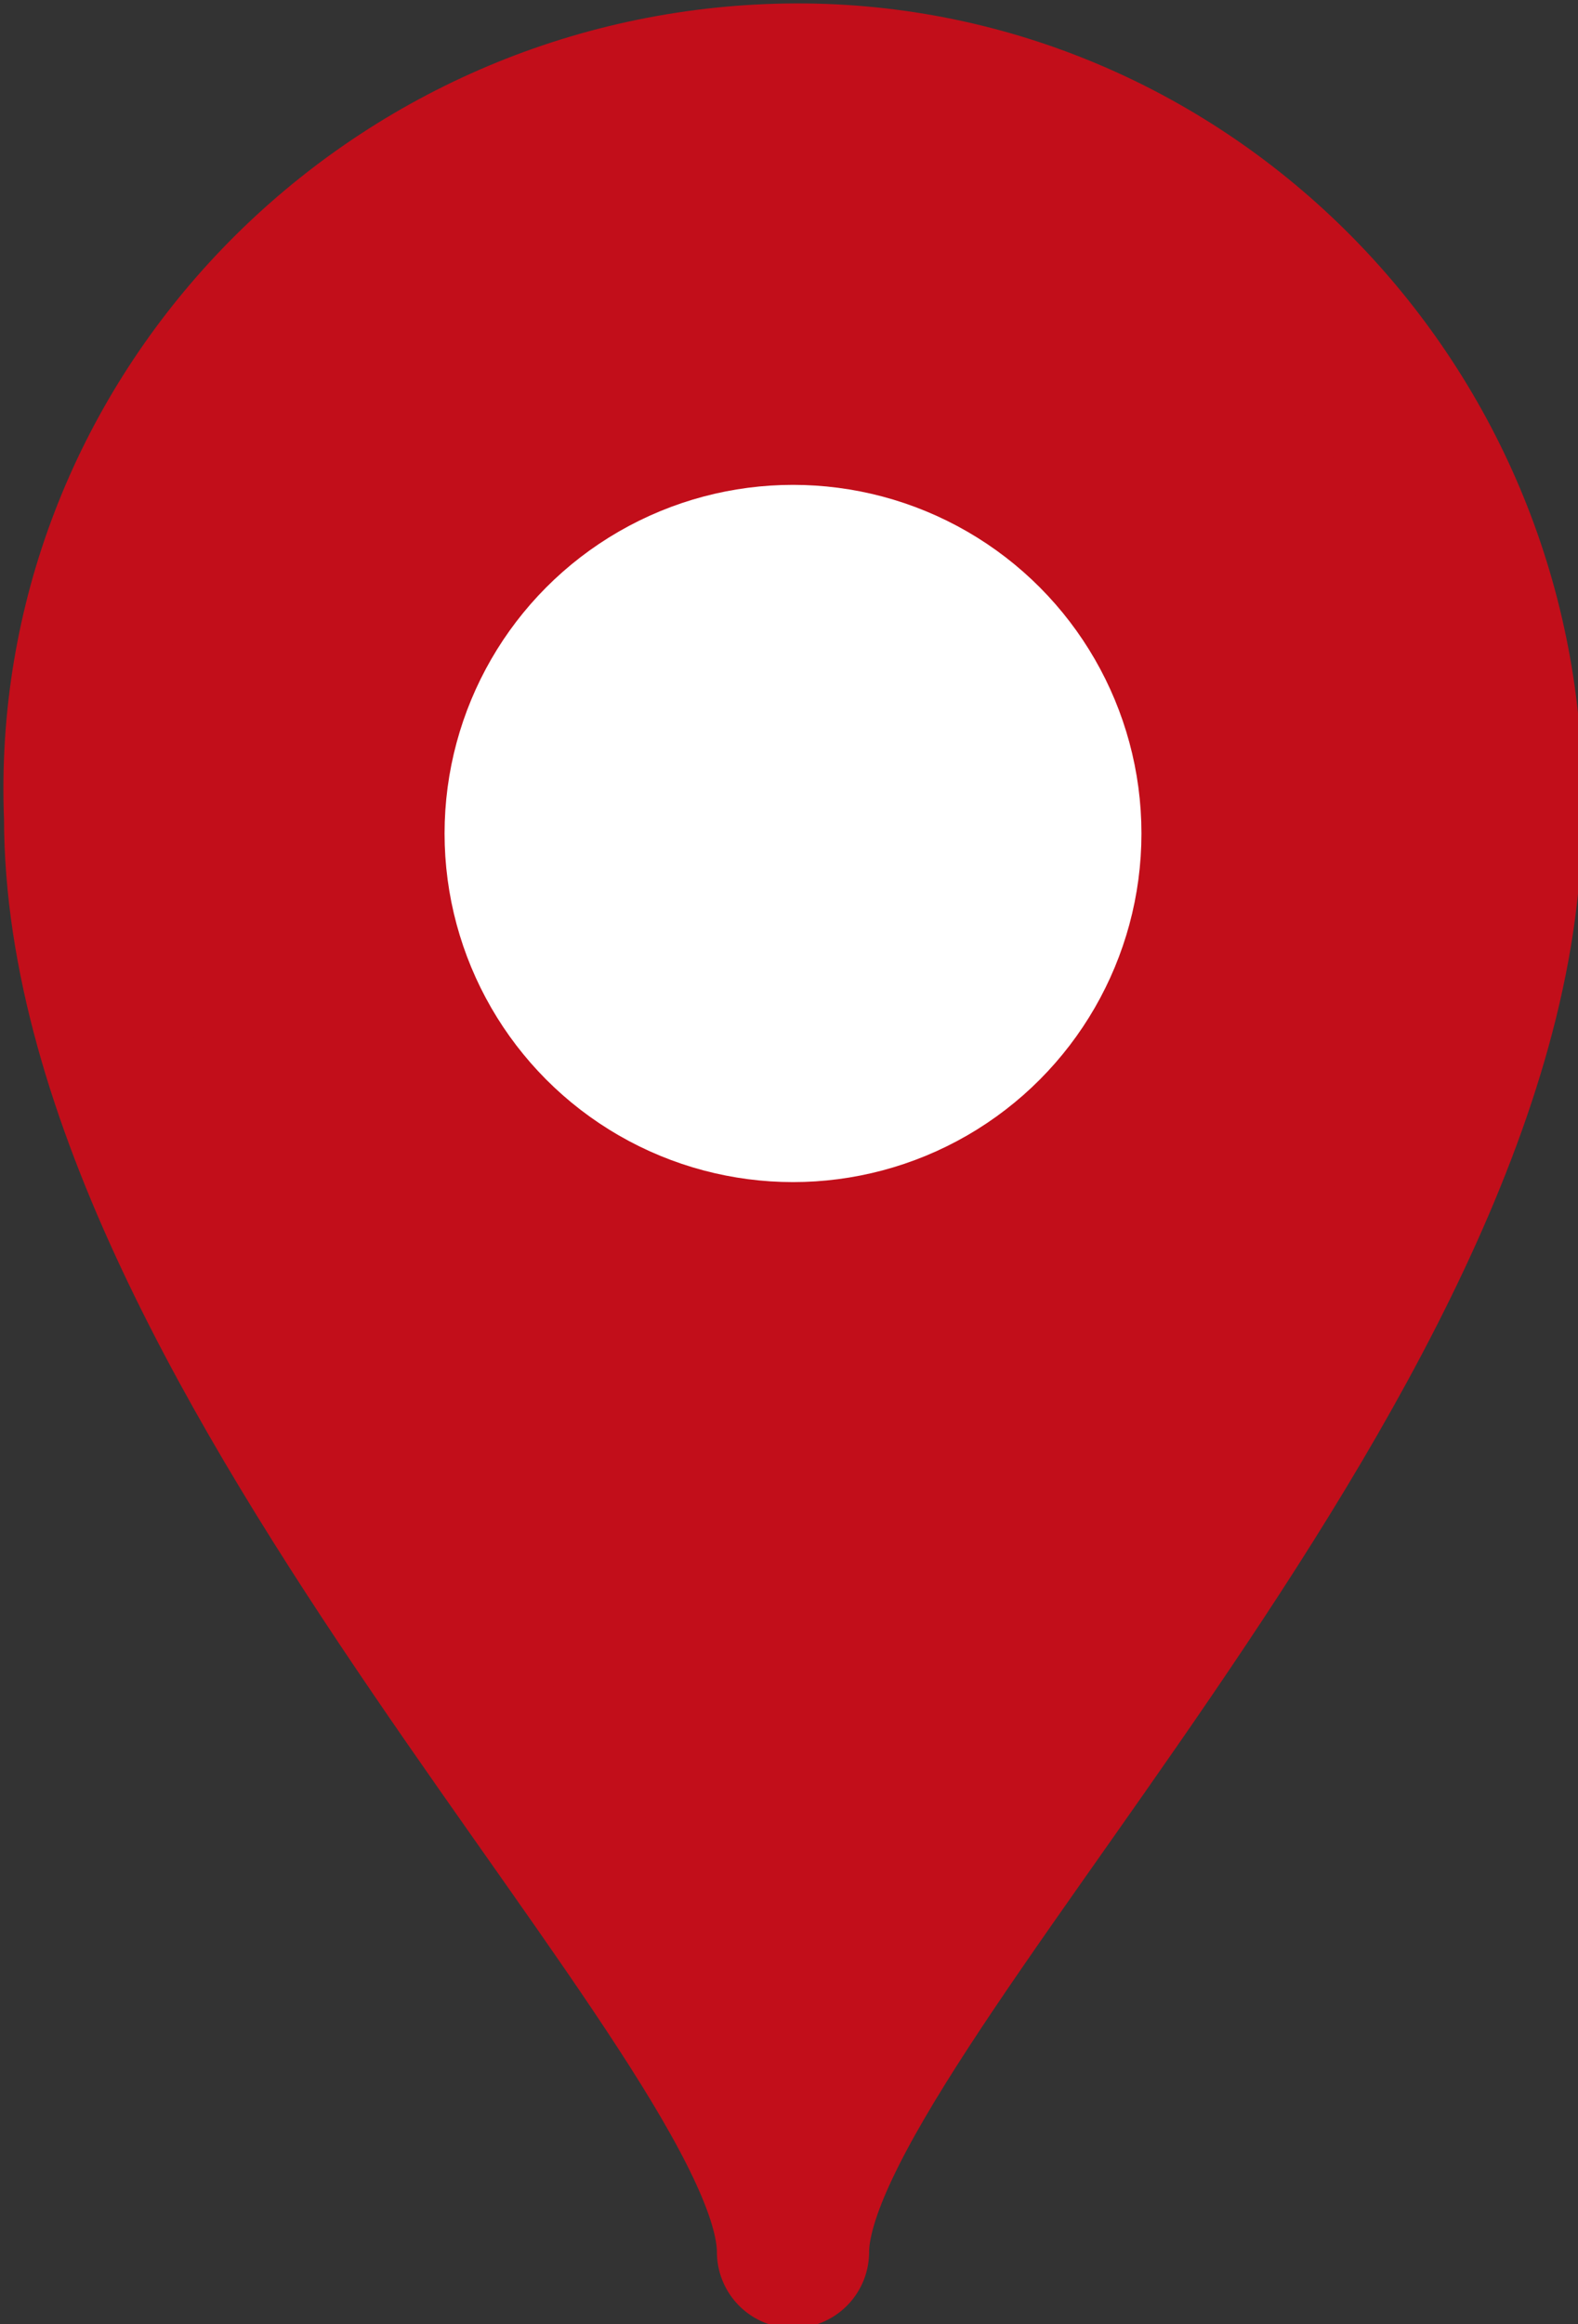
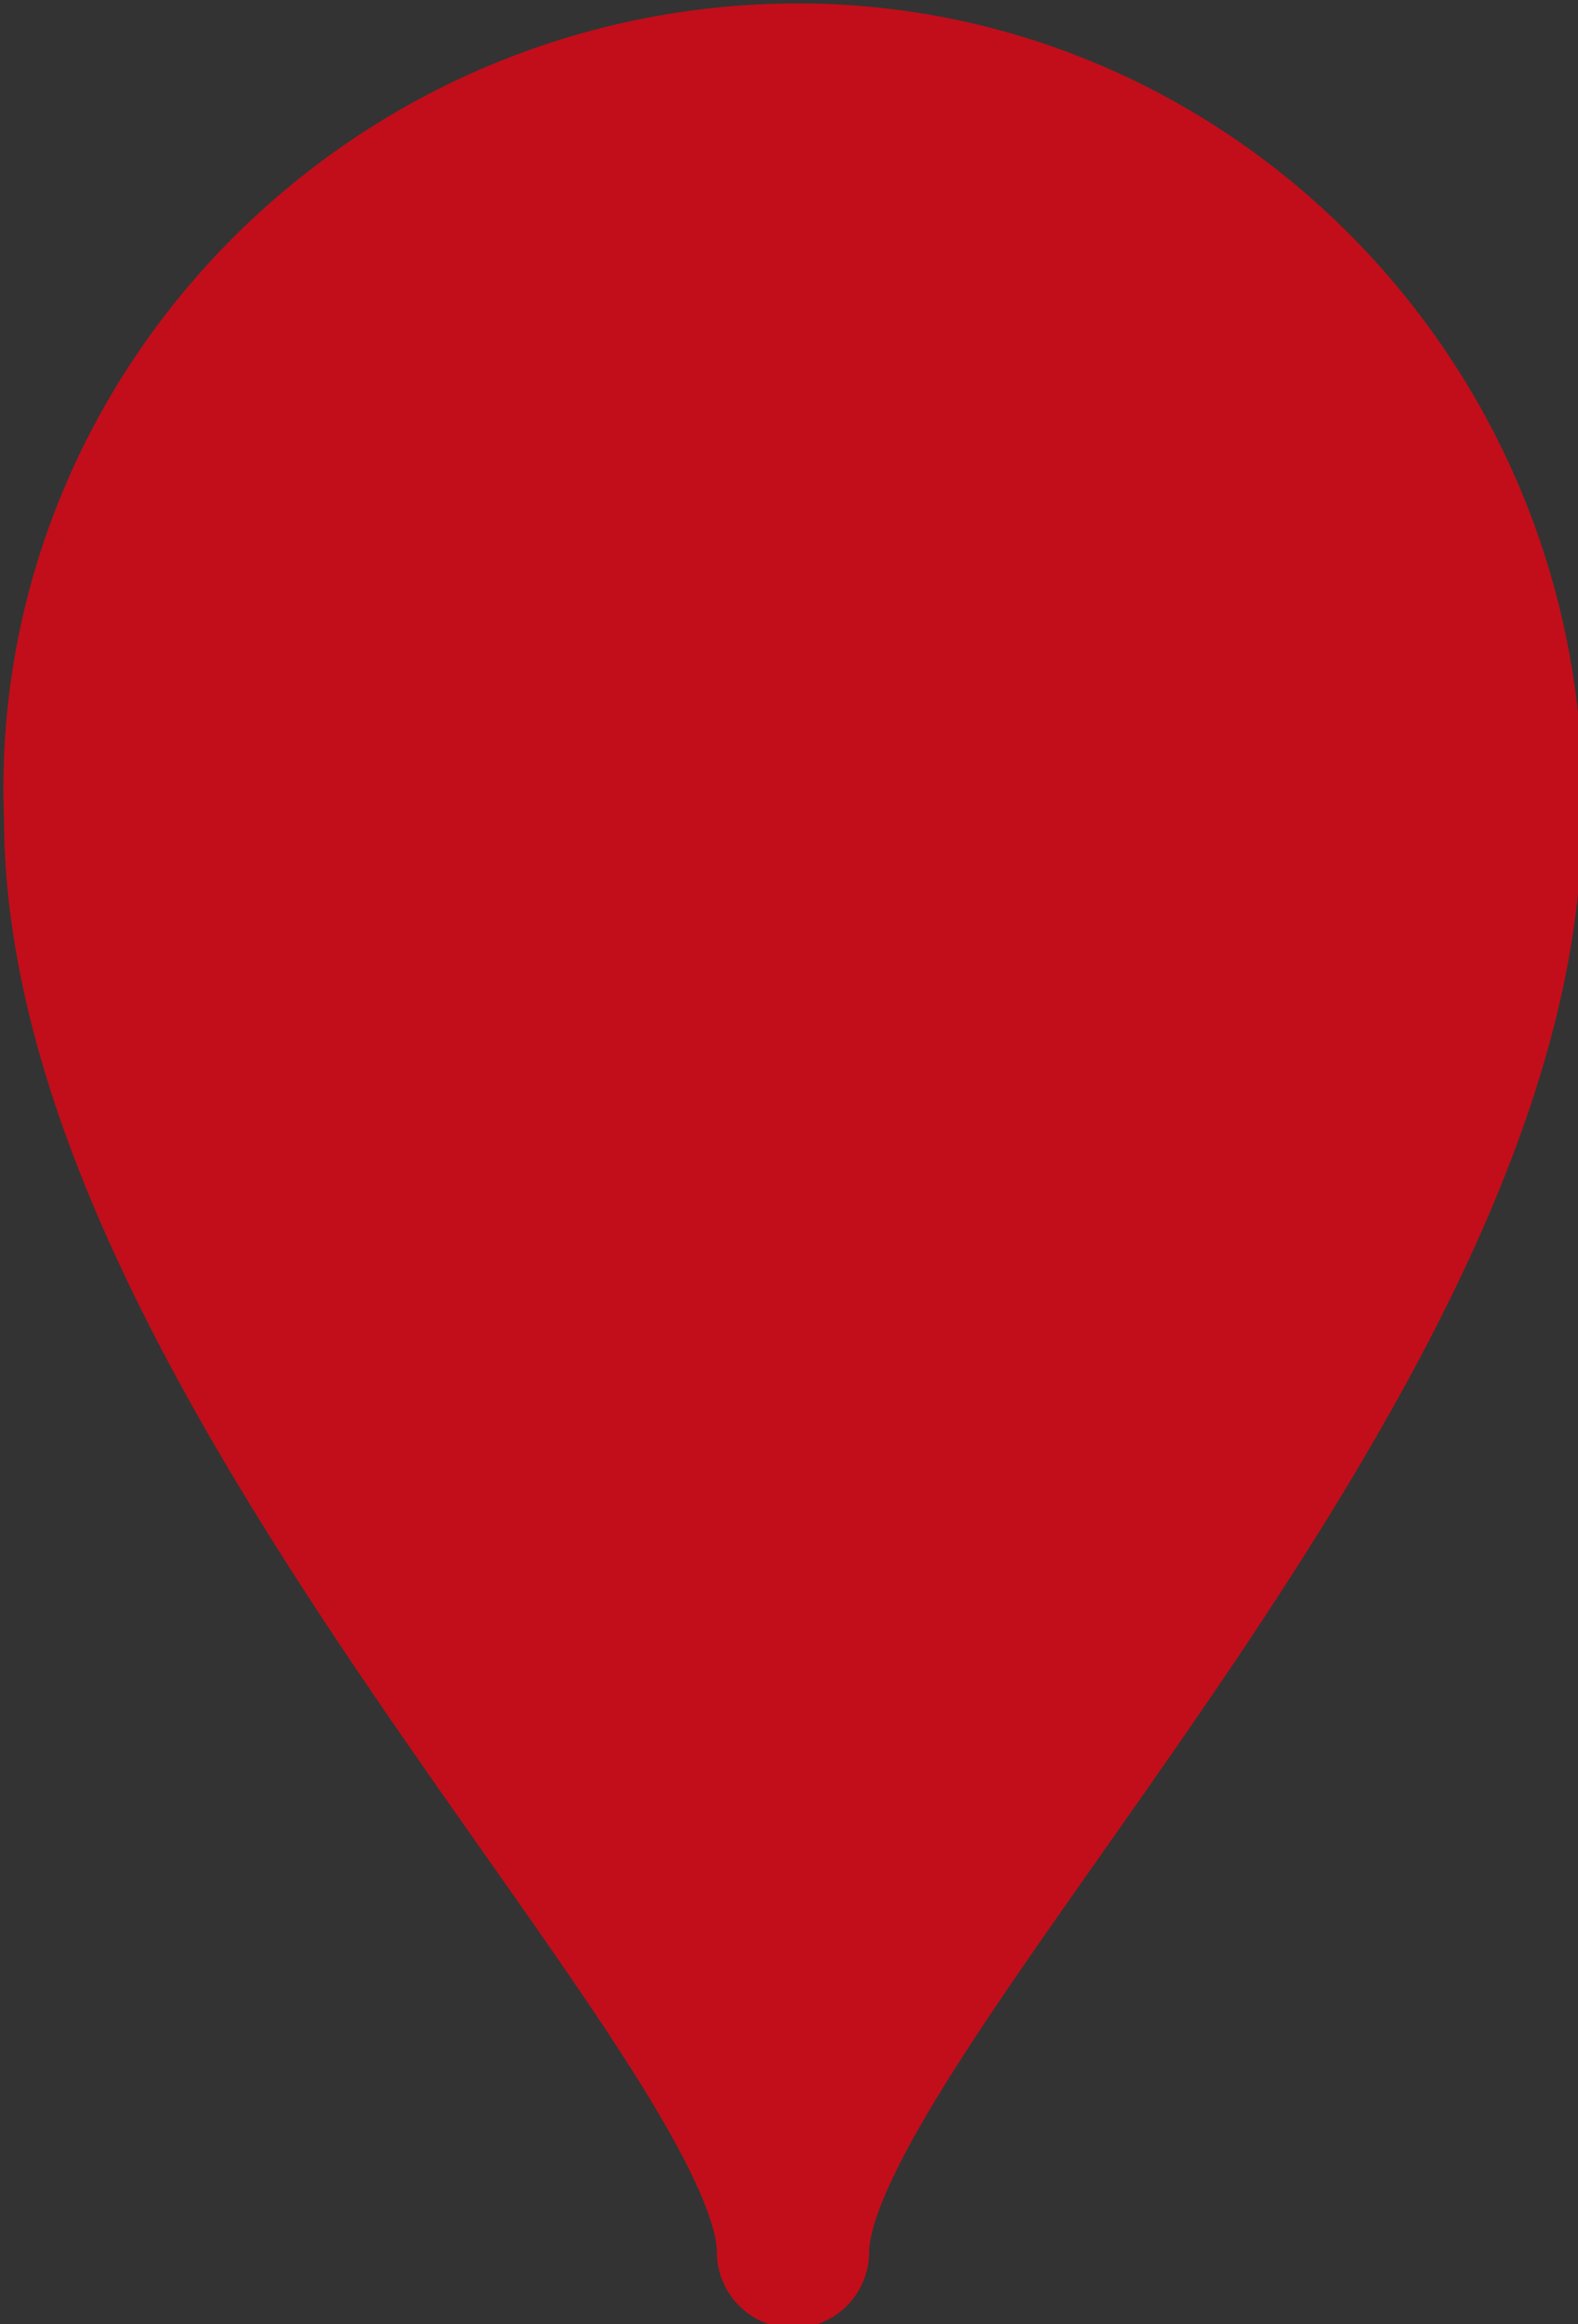
<svg xmlns="http://www.w3.org/2000/svg" viewBox="0 0 19.7 29" style="enable-background:new 0 0 19.7 29" xml:space="preserve">
  <rect x="0" y="0" width="19.7" height="29" fill="#333333" stroke="none" />
  <path d="M18.8 10.2c0 6.8-8.9 15-8.9 17.9C9.9 25.2 1 17 1 10.2.8 5.3 4.7 1.2 9.6 1c4.9-.2 9 3.7 9.2 8.6v.6z" style="fill:#c20e1a;stroke:#c20e1a;stroke-width:1.9;stroke-linecap:round;stroke-linejoin:round" />
-   <circle cx="9.9" cy="10.4" r="3.4" style="fill:#fff;stroke:#fff;stroke-width:1.9;stroke-linecap:round;stroke-linejoin:round" />
</svg>